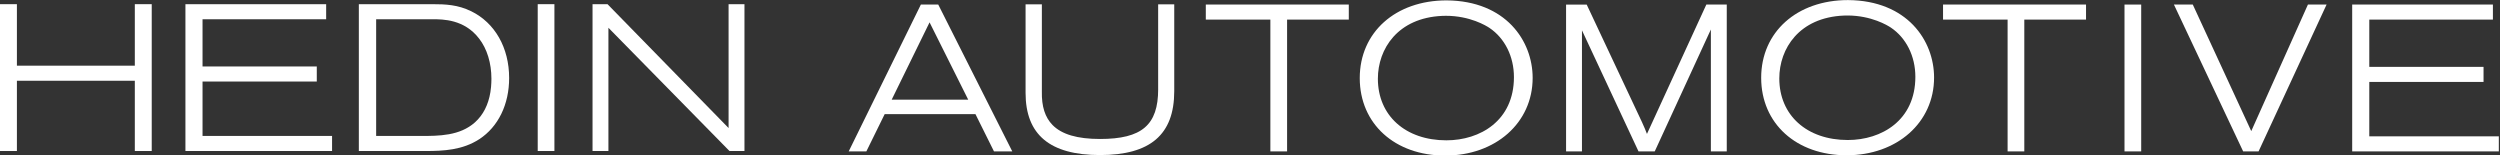
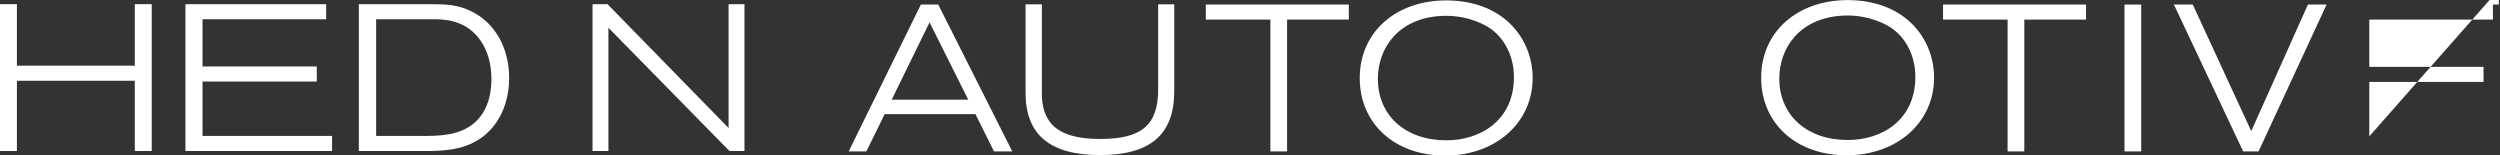
<svg xmlns="http://www.w3.org/2000/svg" viewBox="0 0 1227.56 76.2">
  <rect x="0" y="0" width="1227.56" height="76.2" fill="#333333" stroke="none" />
  <g fill="#fff">
    <path d="m66.2 32.25h-57.9v-30.2h-8.3v72.1h8.3v-34.5h57.9v34.5h8.3v-72.1h-8.3z" />
    <path d="m99.45 40.05h56.1v-7.4h-56.1v-23.2h60.7v-7.4h-69.1v72.1h72v-7.4h-63.6z" />
    <path d="m231.38 5.53c-6.53-3.21-12.53-3.48-19.13-3.48h-36.05v72.1h32.75c8.84 0 18.15-.45 26.41-5.82 9.3-6.09 14.64-17.04 14.64-30.03 0-14.83-6.96-27.08-18.62-32.78zm9.74 37.13c-.08.9-.19 1.78-.33 2.64-1.01 6.18-3.54 11.13-7.54 14.75-7.5 6.71-17.75 6.71-26.8 6.71h-21.75v-57.31h27.65c5.08 0 15.65 0 22.91 9.51 3.9 5.01 6.04 12.02 6.04 19.74 0 1.37-.07 2.68-.18 3.95z" />
-     <path d="m264.03 2.05h8.2v72.1h-8.2z" />
    <path d="m357.75 62.86-59.22-60.58-.22-.23h-7.36v72.1h7.8v-60.51l59.44 60.51h7.36v-72.1h-7.8z" />
    <path d="m452.17 2.24-35.44 72.1h8.67l9-18.3h44.57l9.1 18.3h8.98l-36.35-72.1zm-14.33 46.7 18.6-37.96 18.98 37.96h-37.59z" />
    <path d="m568.69 43.79c0 17.6-8.01 24.45-28.55 24.45-11.17 0-18.8-2.25-23.32-6.86-3.68-3.77-5.4-9.12-5.24-16.39v-42.85h-8v43.45c0 20.56 11.96 30.55 36.55 30.55s36.45-9.96 36.45-31.35v-42.65h-7.9v41.65z" />
    <path d="m592.08 9.64h31.7v64.71h8.21v-64.71h30.3v-7.4h-70.21z" />
-     <path d="m808.7 65.76c-.7-1.83-1.22-3.11-2.49-5.88l-27.1-57.63h-10.13v72.1h7.8v-59.45c.17.37.37.78.61 1.29l27.16 58.16h7.96l26.9-58.43c.27-.57.49-1.03.67-1.43v59.86h7.8v-72.11h-10.03l-29.15 63.51z" />
    <path d="m907.43.04c-25.11 0-42.65 15.69-42.65 38.15s17.25 38.05 41.95 38.05 42.95-16.05 42.95-38.15c0-18.18-13.22-37.85-42.25-38.05zm-.1 68.71c-20.13 0-33.65-12.16-33.65-30.25 0-14.66 9.77-29.89 31.58-30.85.62-.03 1.23-.04 1.84-.04 11.82 0 19.78 4.89 21.32 5.91 7.56 5.04 12.07 14.08 12.07 24.18 0 21.45-16.65 31.05-33.15 31.05z" />
    <path d="m954.08 9.64h31.7v64.71h8.2v-64.71h30.31v-7.4h-70.21z" />
    <path d="m1043.18 2.24h8.2v72.1h-8.2z" />
    <path d="m1105.42 64.38-28.71-62.14h-9.26l34 72.11h7.56l33.4-72.11h-9.16z" />
-     <path d="m1163.38 66.95v-26.71h56.1v-7.4h-56.1v-23.2h60.7v-7.4h-69.1v72.11h72v-7.4z" />
+     <path d="m1163.38 66.95v-26.71h56.1v-7.4h-56.1v-23.2h60.7v-7.4h-69.1h72v-7.4z" />
    <path d="m710.32.19c-25.11 0-42.65 15.69-42.65 38.15s17.25 38.05 41.95 38.05 42.95-16.05 42.95-38.15c0-18.18-13.22-37.85-42.25-38.05zm-.1 68.71c-20.13 0-33.65-12.16-33.65-30.25 0-14.66 9.77-29.89 31.58-30.85.62-.03 1.23-.04 1.84-.04 11.82 0 19.78 4.89 21.32 5.91 7.56 5.04 12.07 14.08 12.07 24.18 0 21.45-16.65 31.05-33.15 31.05z" />
  </g>
</svg>